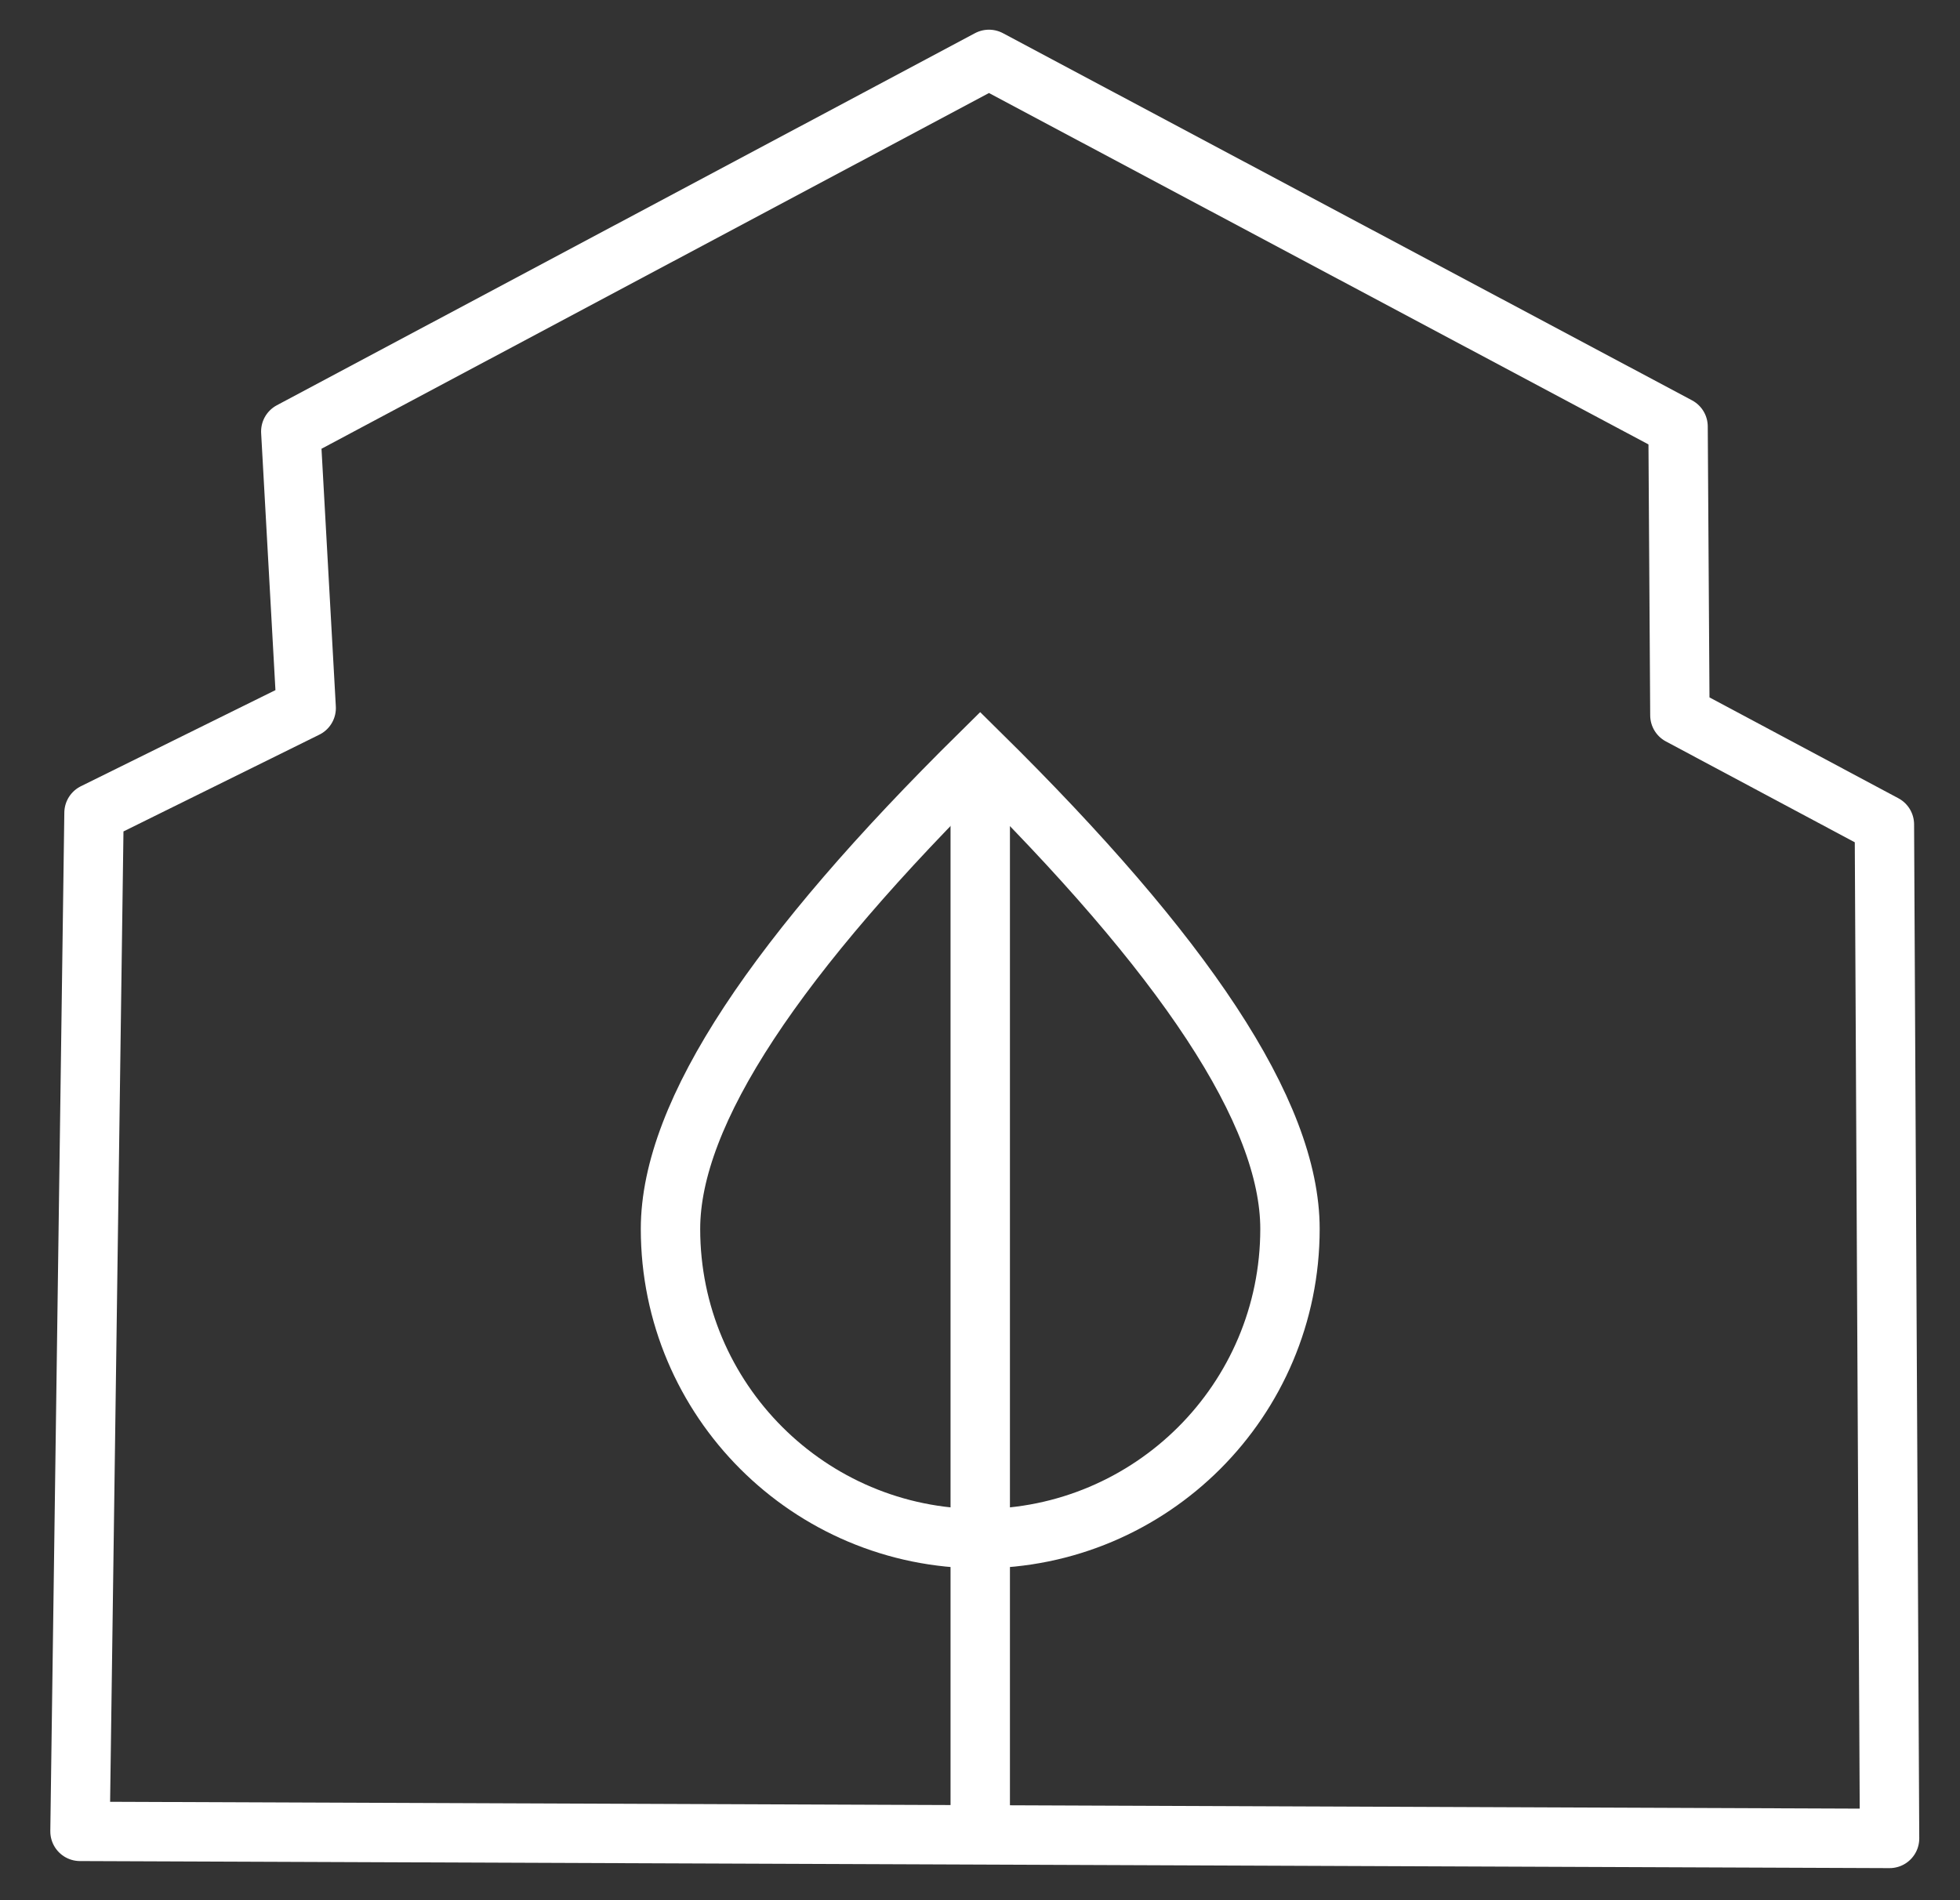
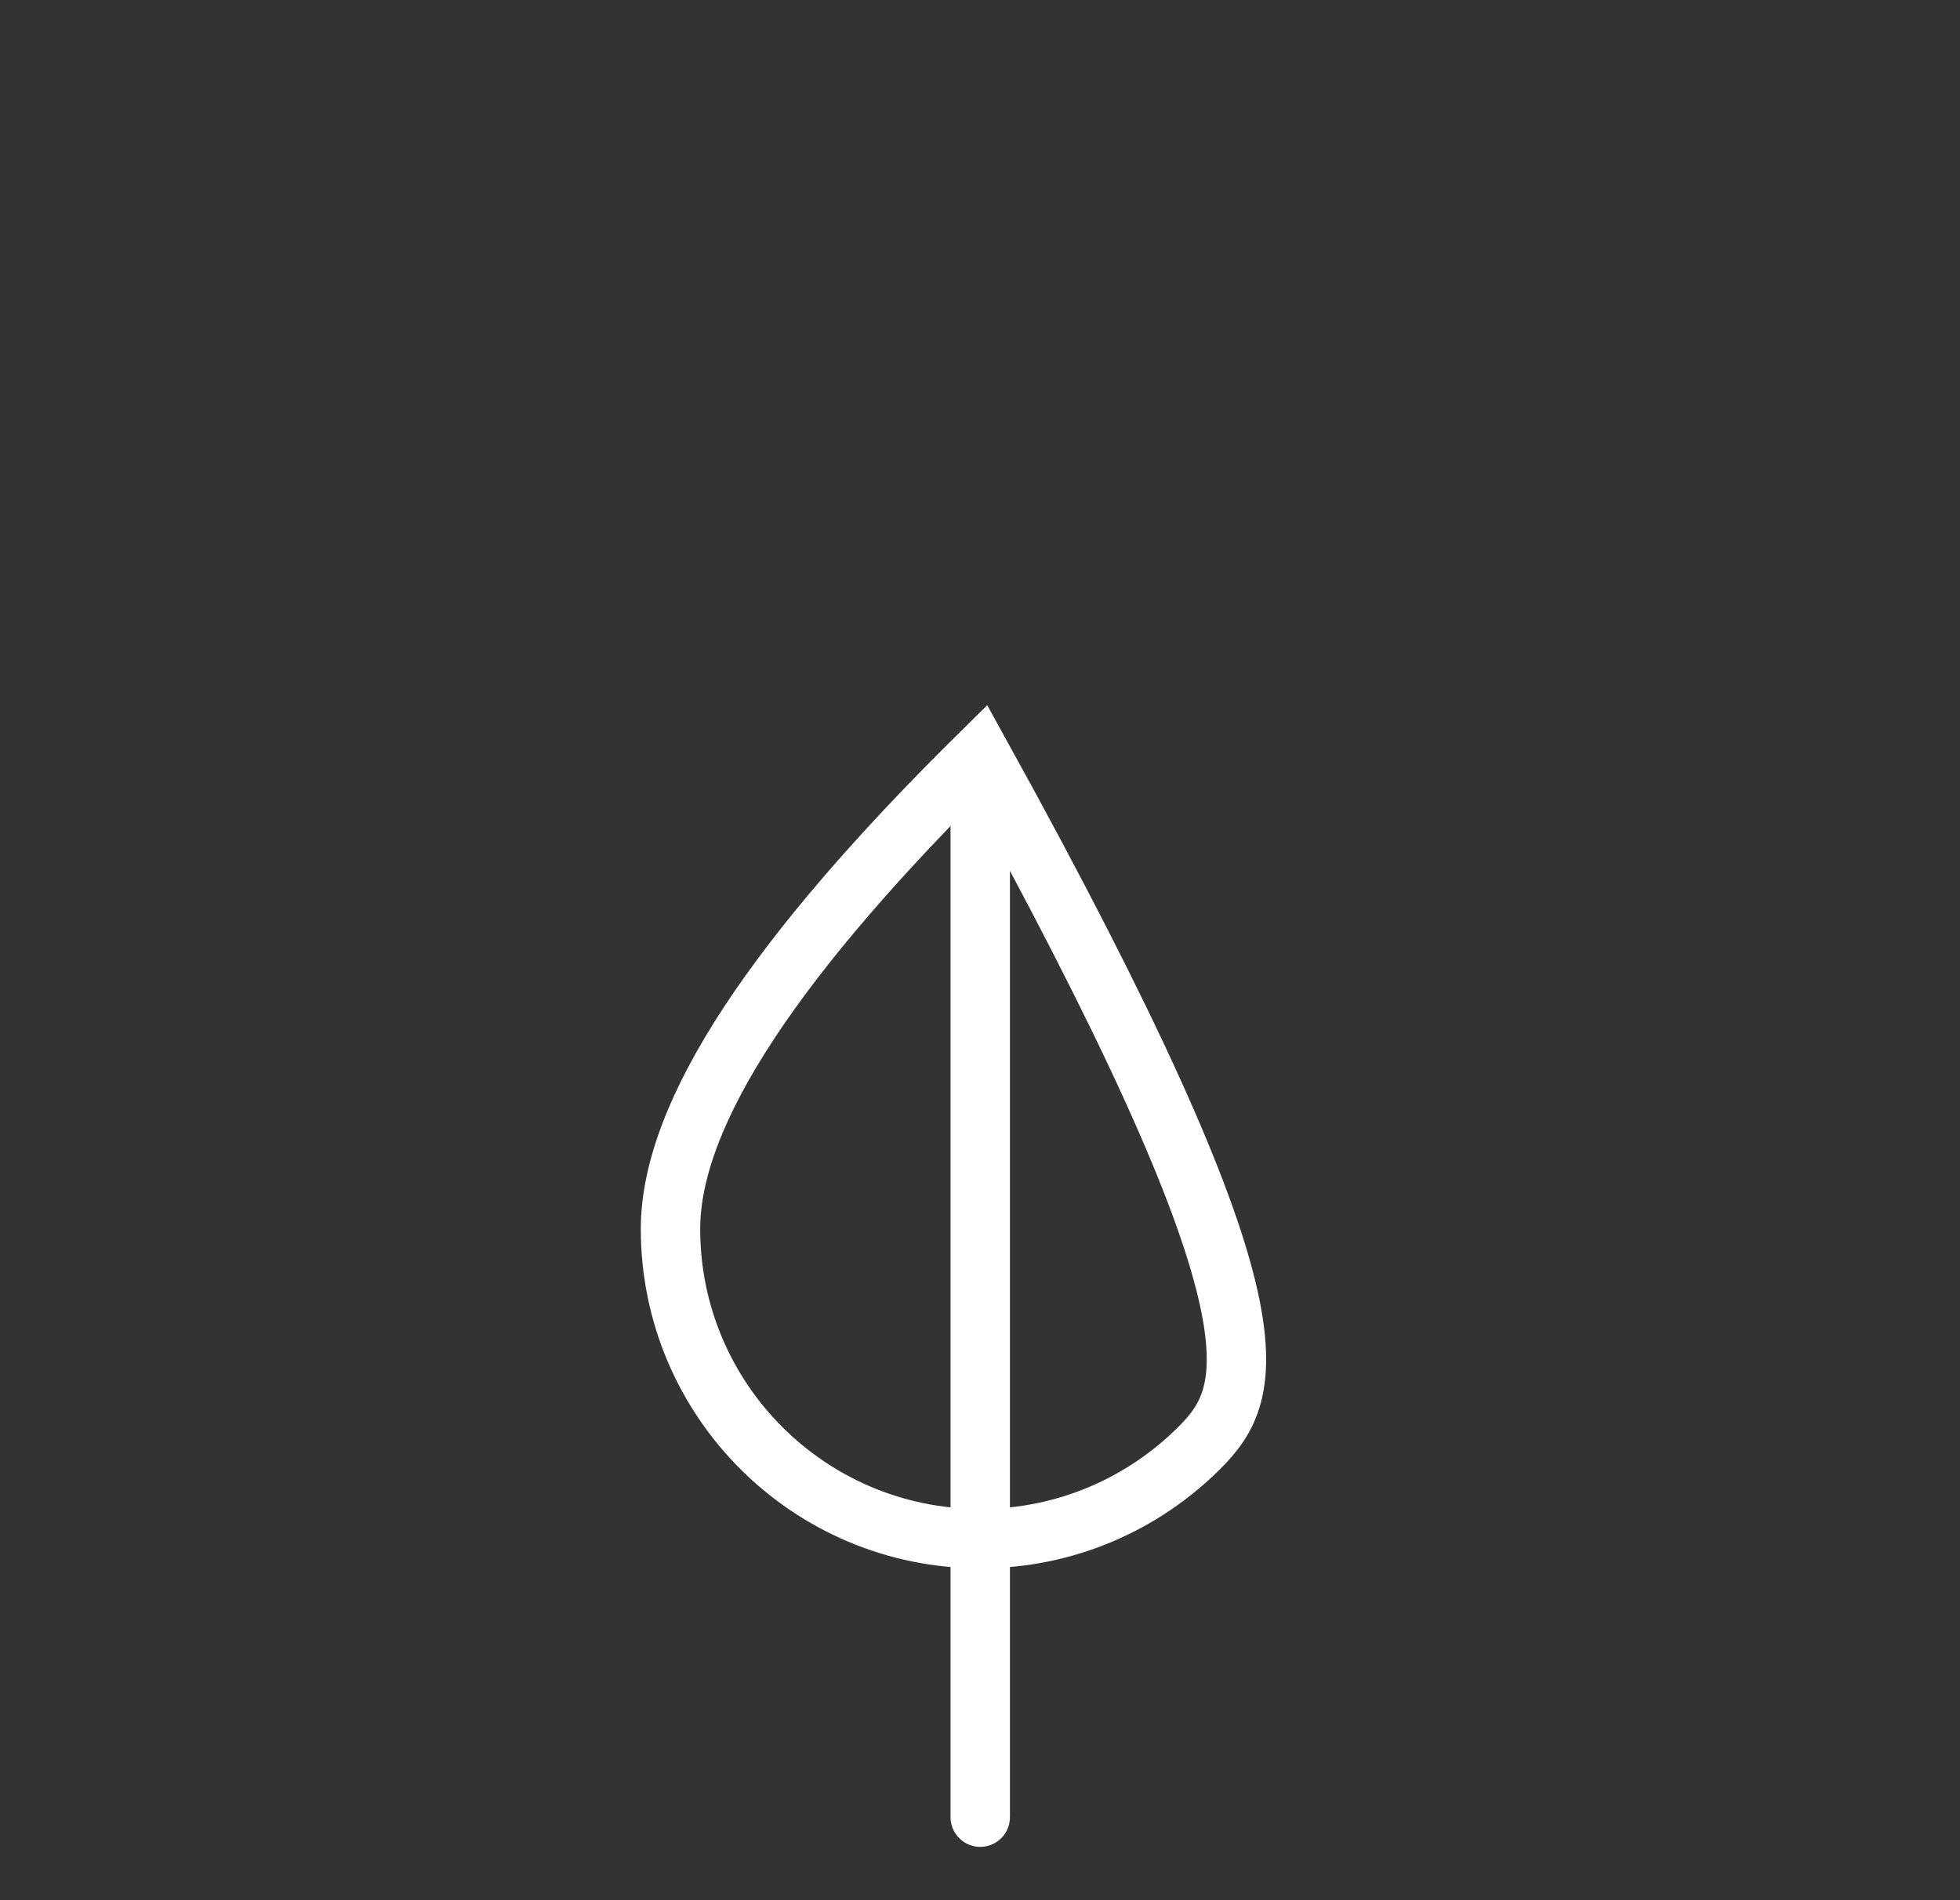
<svg xmlns="http://www.w3.org/2000/svg" width="33px" height="32px" viewBox="0 0 33 32" version="1.1">
  <rect x="0" y="0" width="33" height="32" fill="#333333" stroke="none" />
  <title>House@3x</title>
  <g id="Symbols" stroke="none" stroke-width="1" fill="none" fill-rule="evenodd">
    <g id="D-Footer" transform="translate(-1134, -69)" stroke="#FFFFFF">
      <g id="Sustainability" transform="translate(944, 70)">
        <g id="House" transform="translate(191.347, 0)">
-           <polygon id="Path-2" stroke-linecap="round" stroke-linejoin="round" fill-rule="nonzero" points="0 29.841 0.236 12.689 3.808 10.924 3.549 6.266 15.304 0 26.906 6.183 26.937 11.045 30.38 12.884 30.467 29.96" />
          <line x1="15.157" y1="12.076" x2="15.157" y2="29.602" id="Path-3" stroke-linecap="round" stroke-linejoin="round" />
-           <path d="M15.156,11.695 C18.583,15.076 20.372,17.732 20.372,19.696 C20.372,21.136 19.789,22.44 18.845,23.384 C17.901,24.327 16.597,24.911 15.157,24.911 C13.717,24.911 12.413,24.327 11.47,23.384 C10.526,22.44 9.942,21.136 9.942,19.696 C9.942,17.732 11.73,15.076 15.156,11.695 Z" id="Oval" />
+           <path d="M15.156,11.695 C20.372,21.136 19.789,22.44 18.845,23.384 C17.901,24.327 16.597,24.911 15.157,24.911 C13.717,24.911 12.413,24.327 11.47,23.384 C10.526,22.44 9.942,21.136 9.942,19.696 C9.942,17.732 11.73,15.076 15.156,11.695 Z" id="Oval" />
        </g>
      </g>
    </g>
  </g>
</svg>